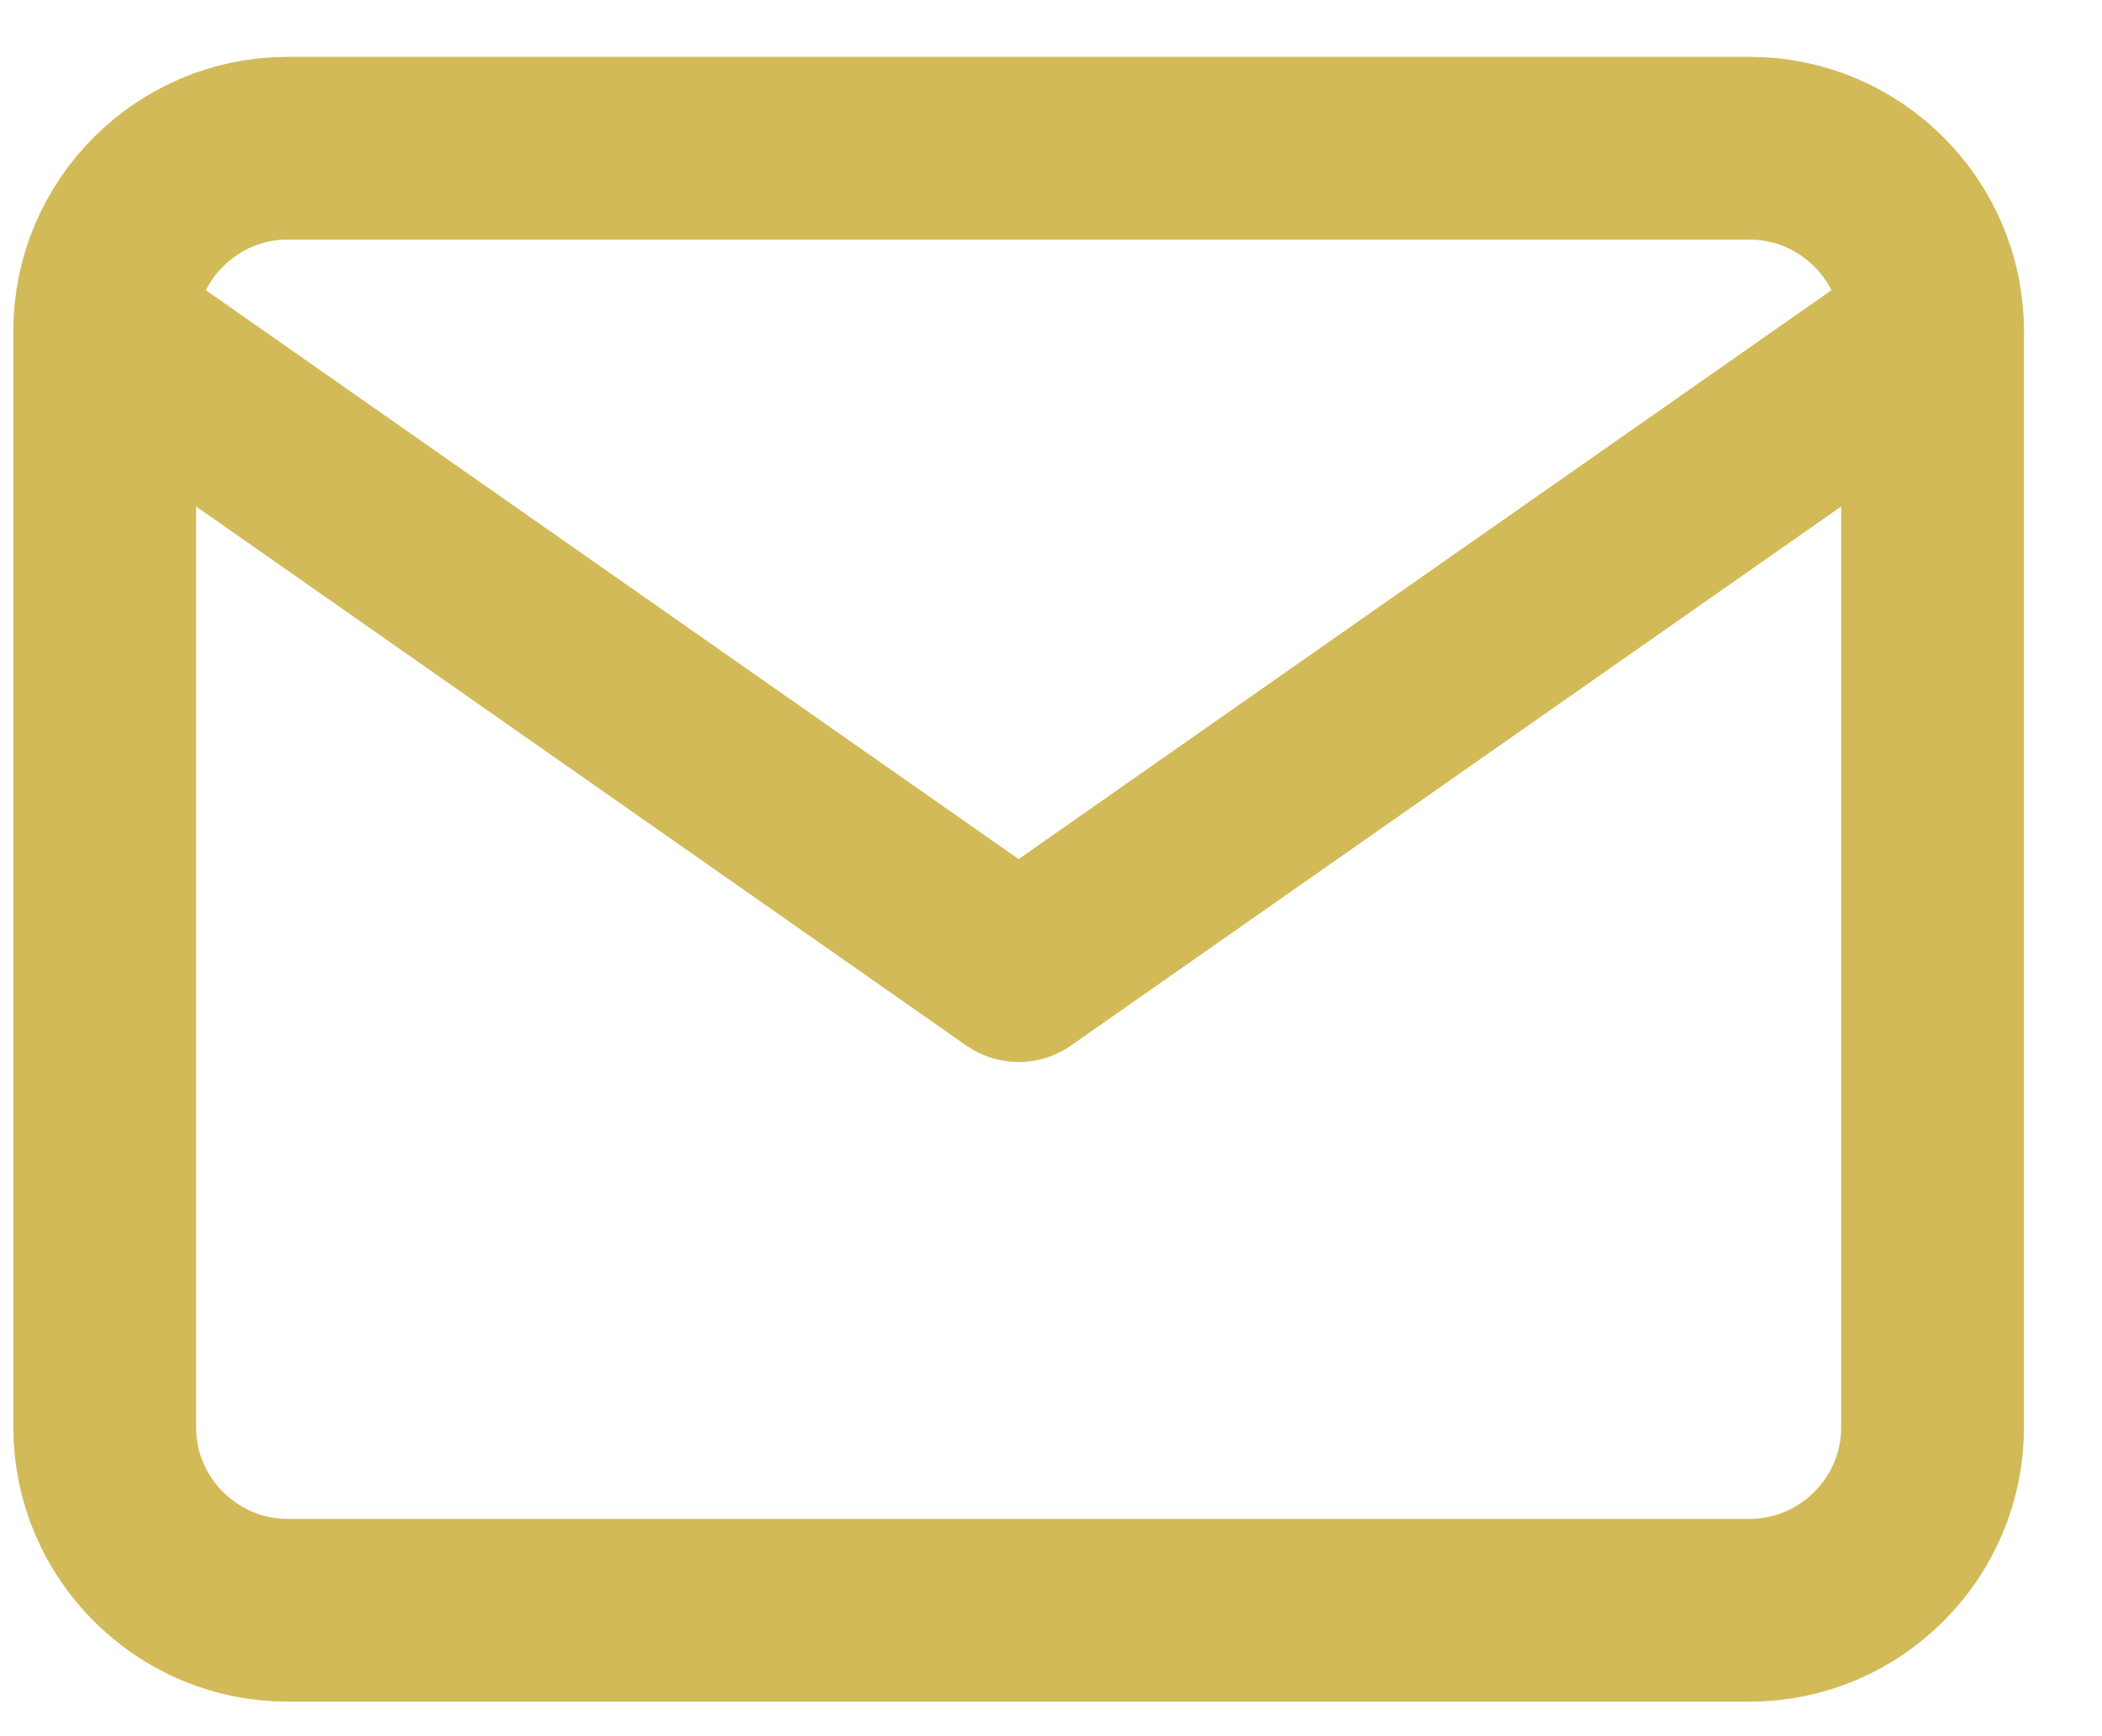
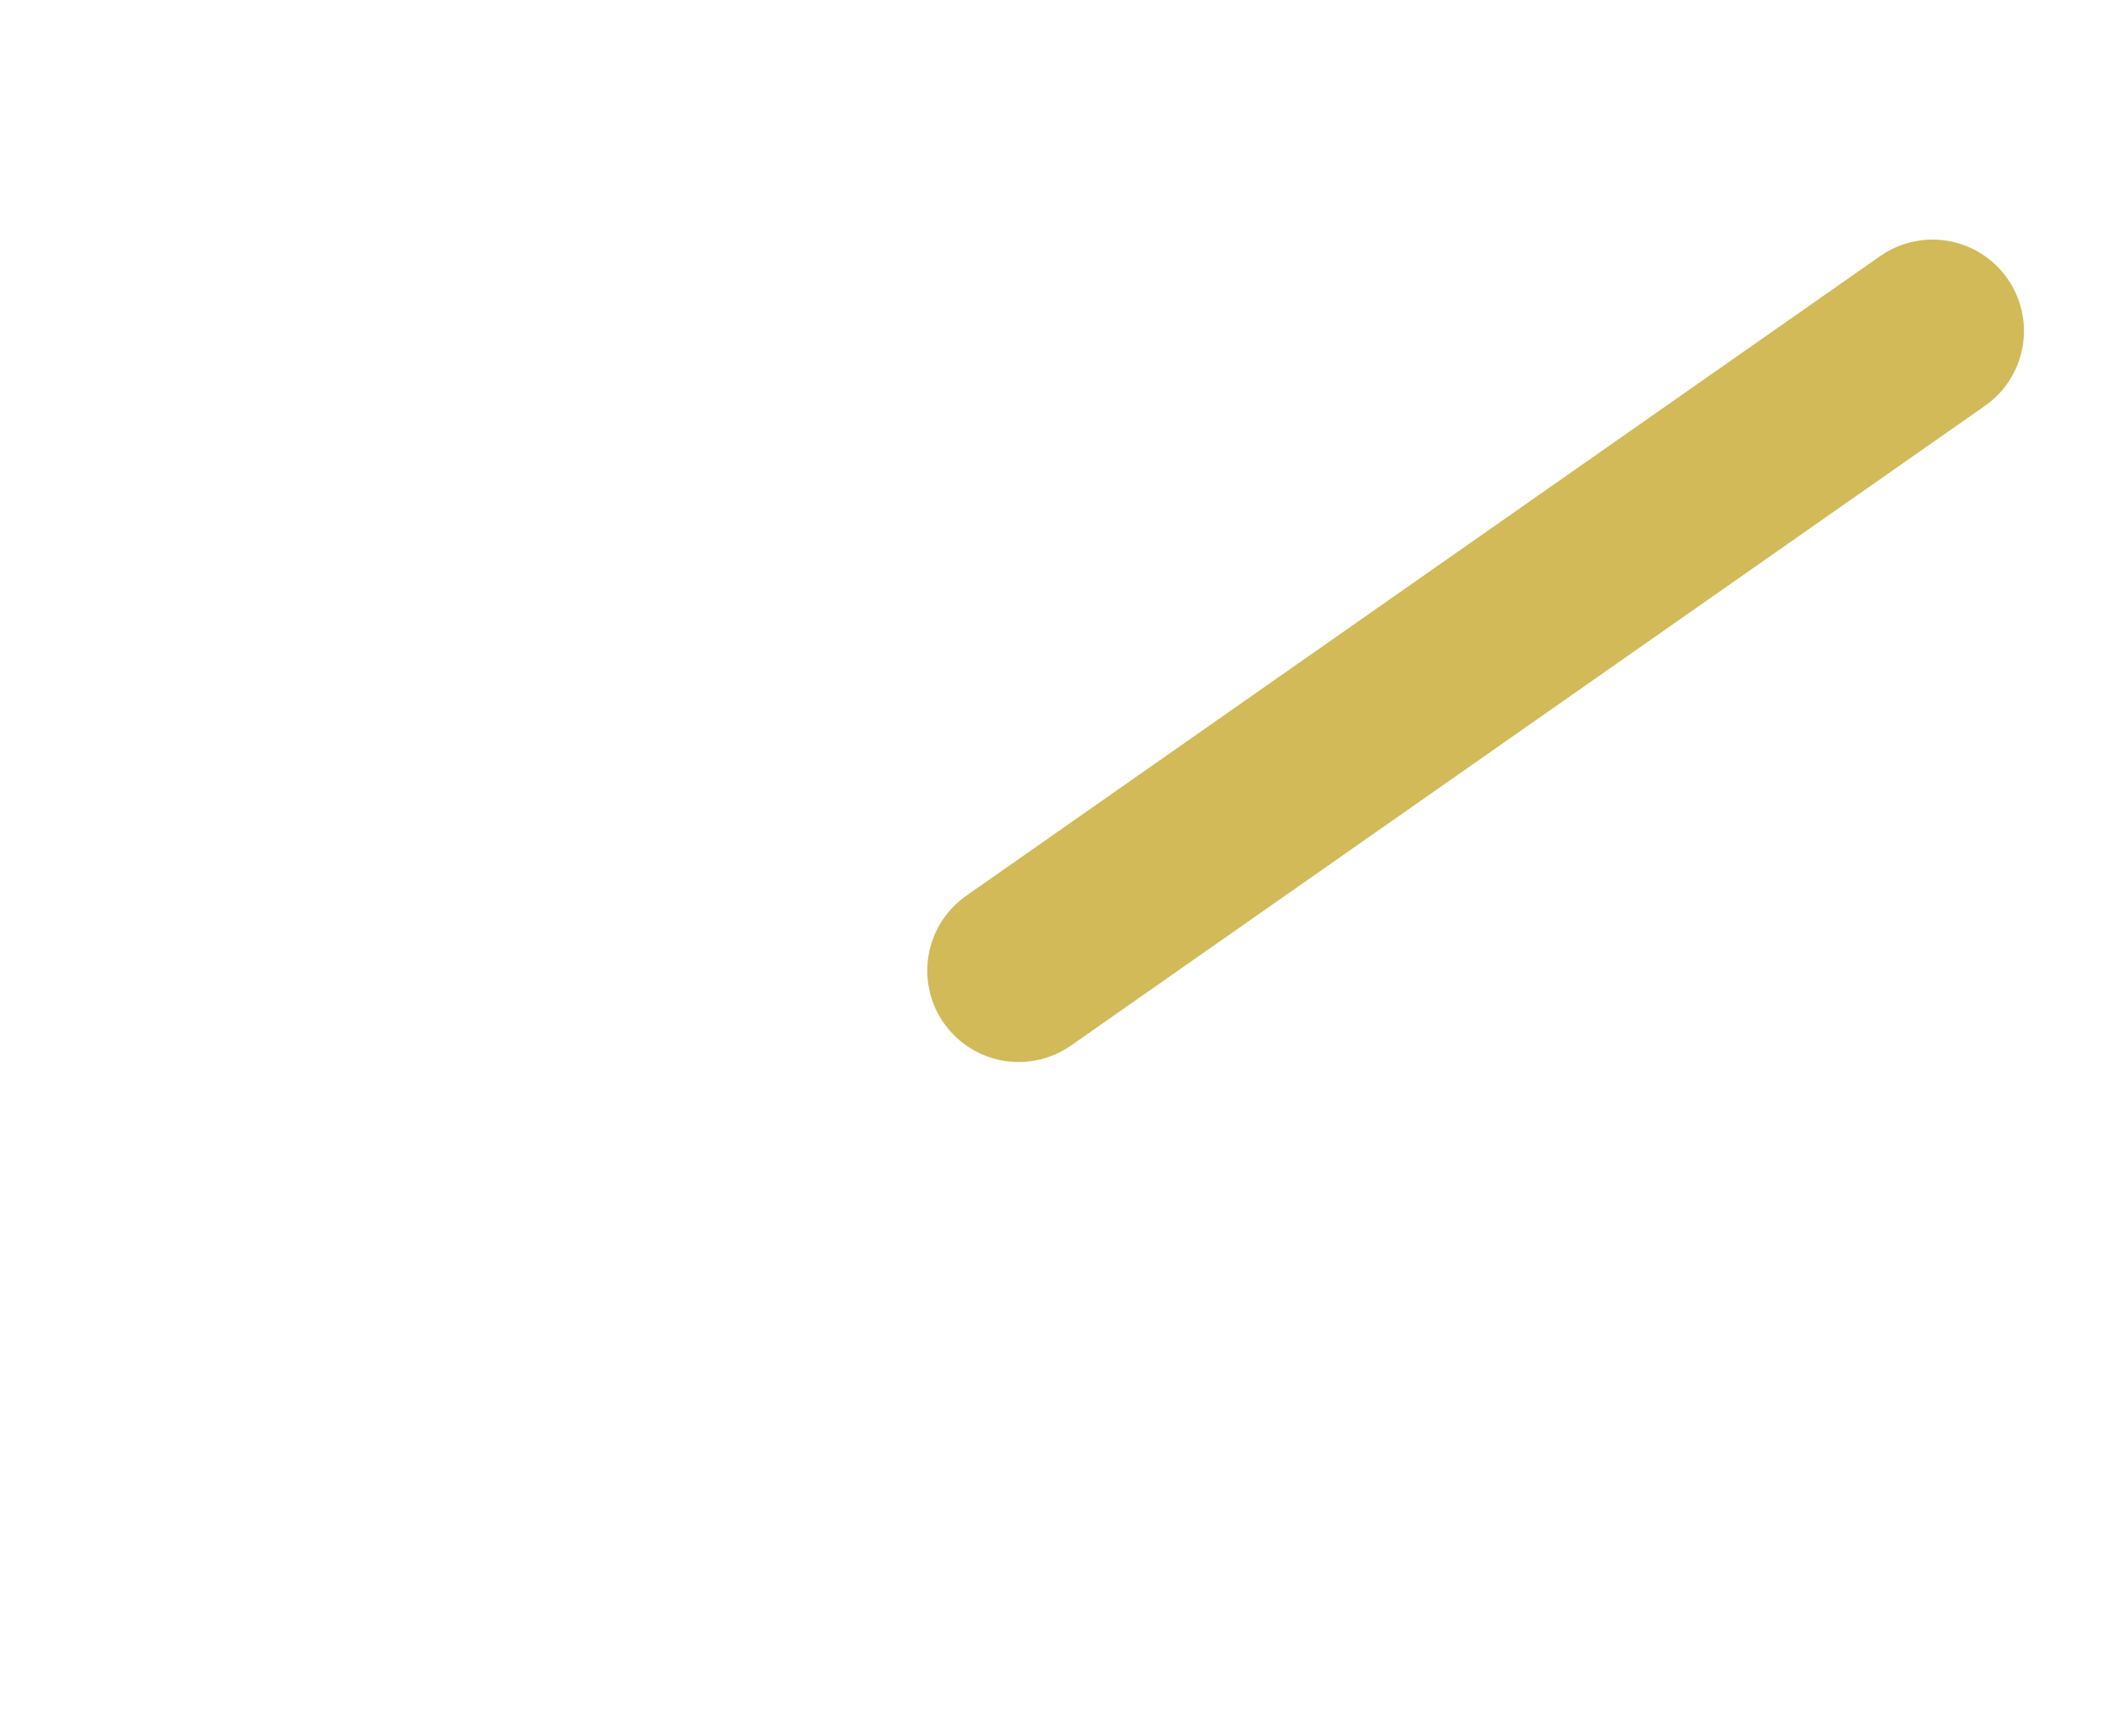
<svg xmlns="http://www.w3.org/2000/svg" width="23" height="19" viewBox="0 0 23 19" fill="none">
-   <path d="M3.146 1.622H19.146C20.246 1.622 21.146 2.522 21.146 3.622V15.622C21.146 16.722 20.246 17.622 19.146 17.622H3.146C2.046 17.622 1.146 16.722 1.146 15.622V3.622C1.146 2.522 2.046 1.622 3.146 1.622Z" stroke="#D2BA59" stroke-width="2" stroke-linecap="round" stroke-linejoin="round" />
-   <path d="M21.146 3.622L11.146 10.622L1.146 3.622" stroke="#D2BA59" stroke-width="2" stroke-linecap="round" stroke-linejoin="round" />
+   <path d="M21.146 3.622L11.146 10.622" stroke="#D2BA59" stroke-width="2" stroke-linecap="round" stroke-linejoin="round" />
</svg>